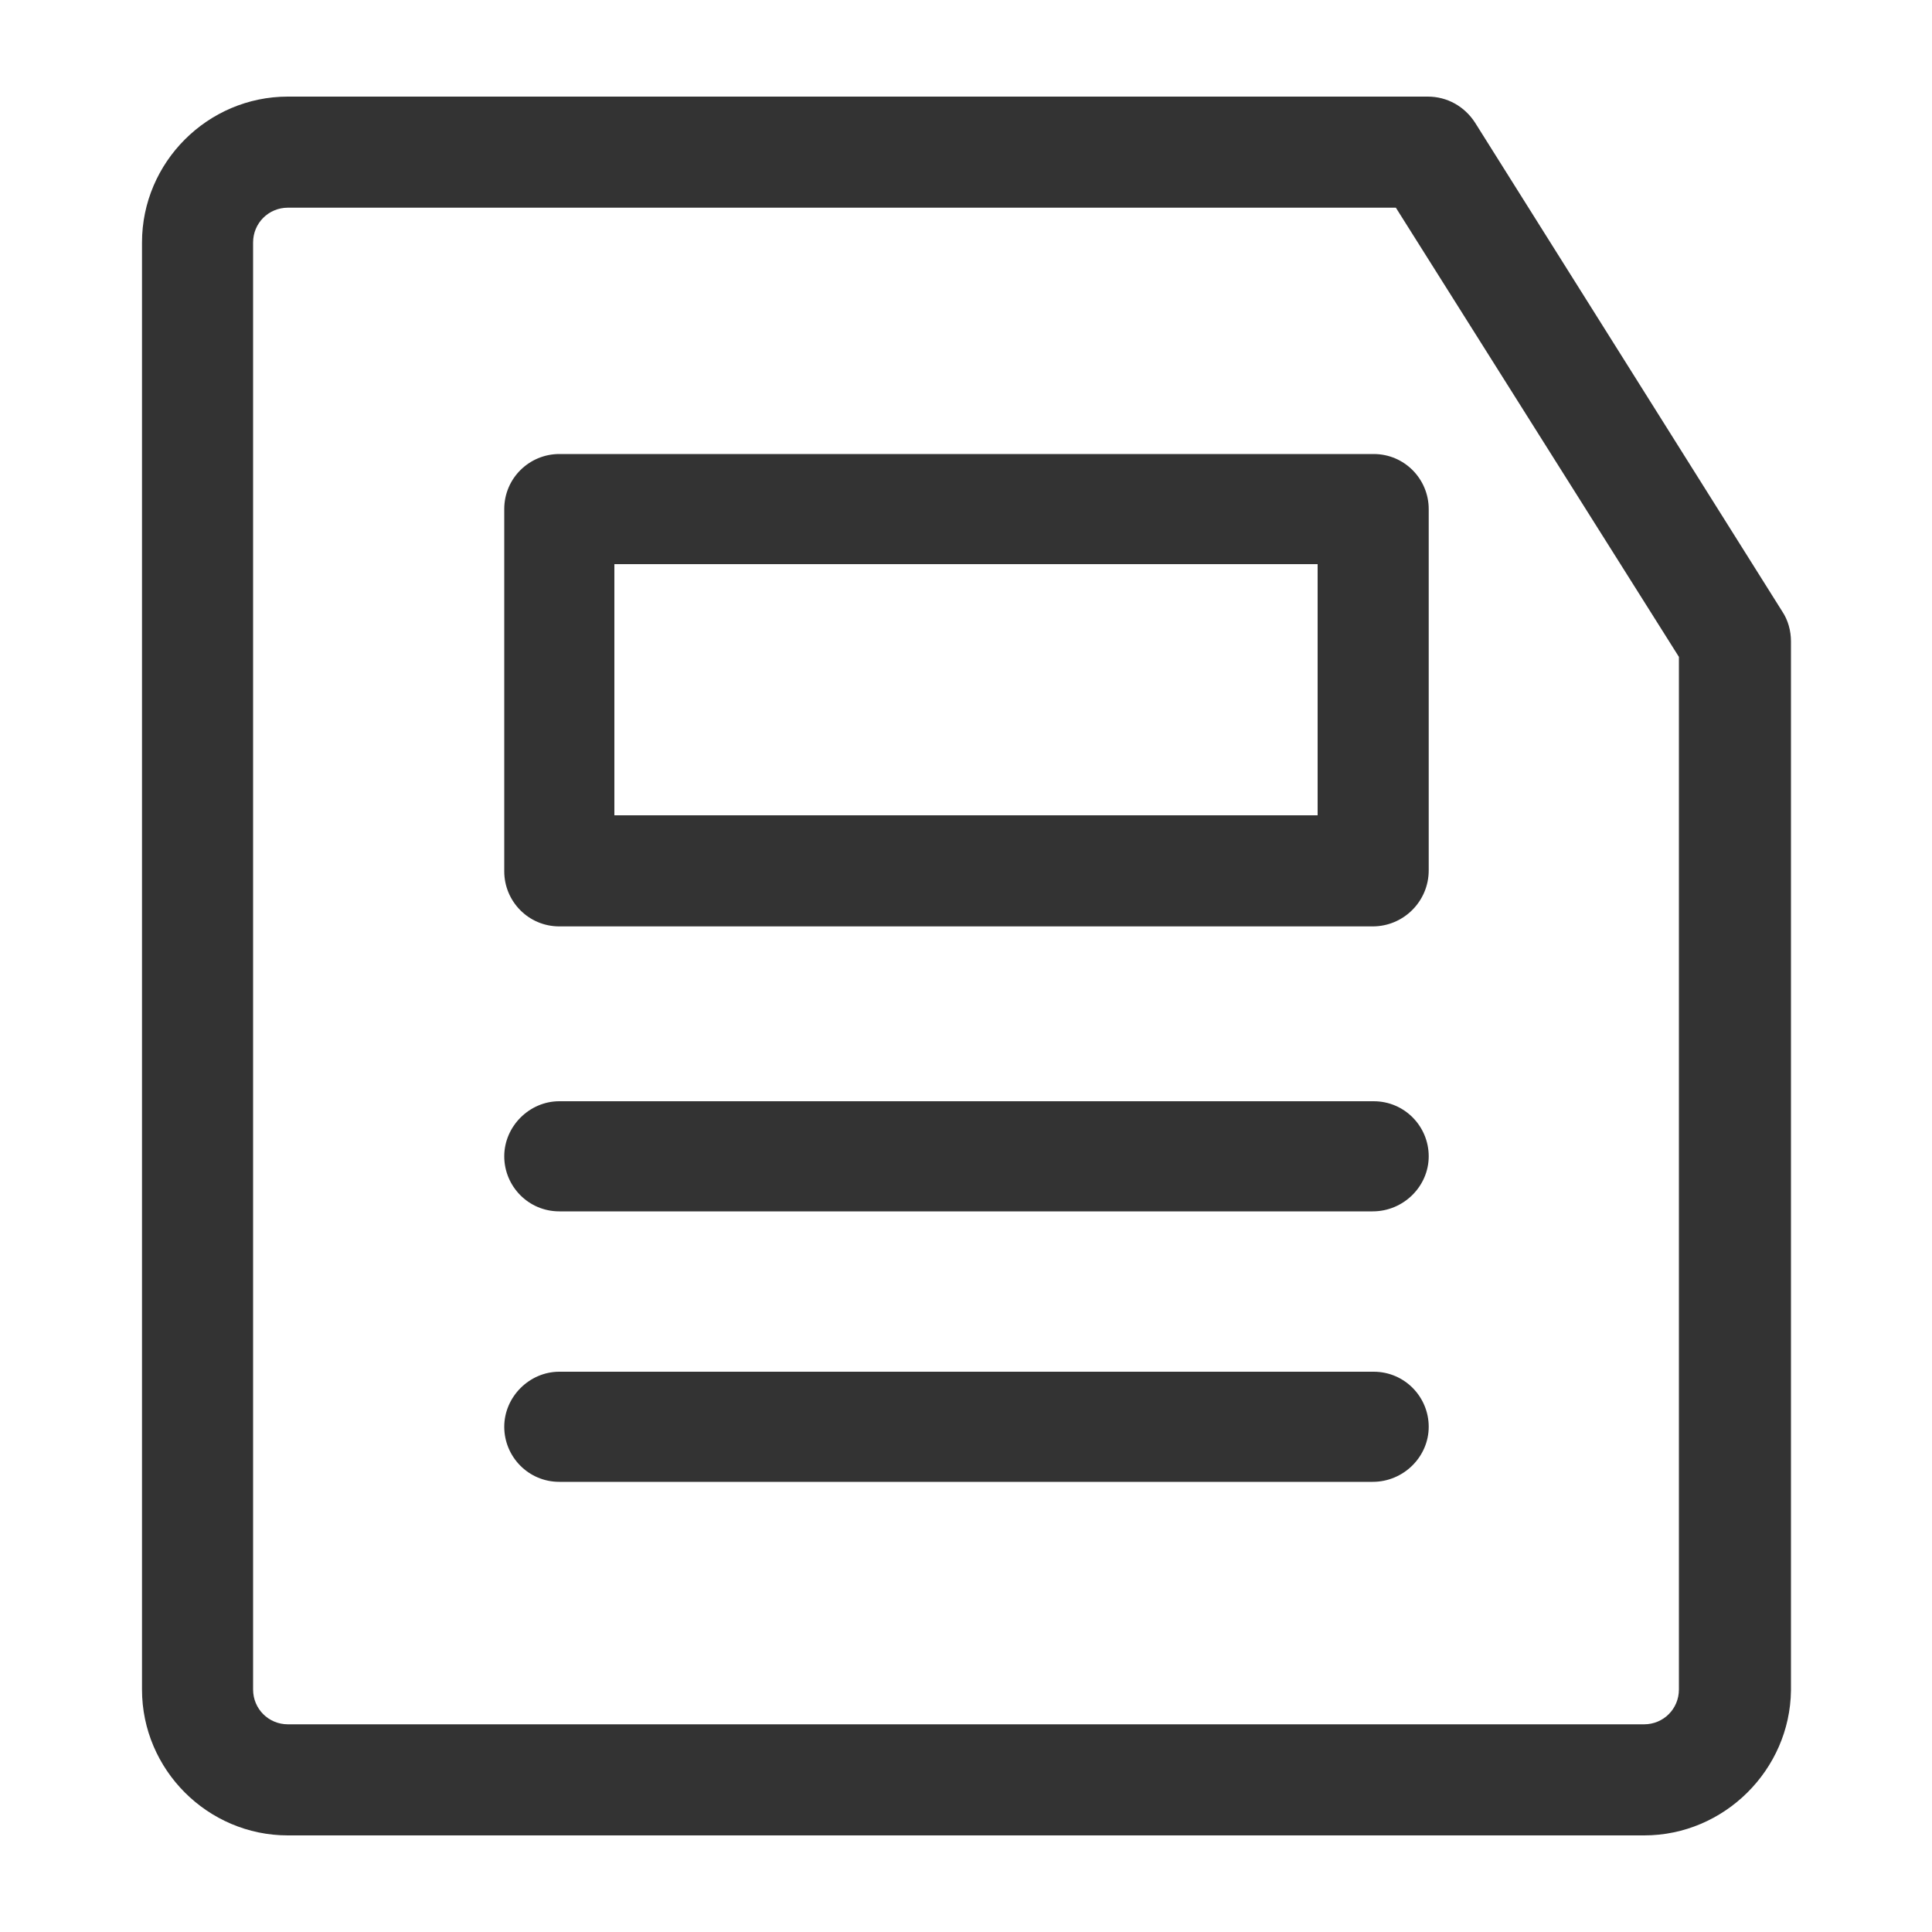
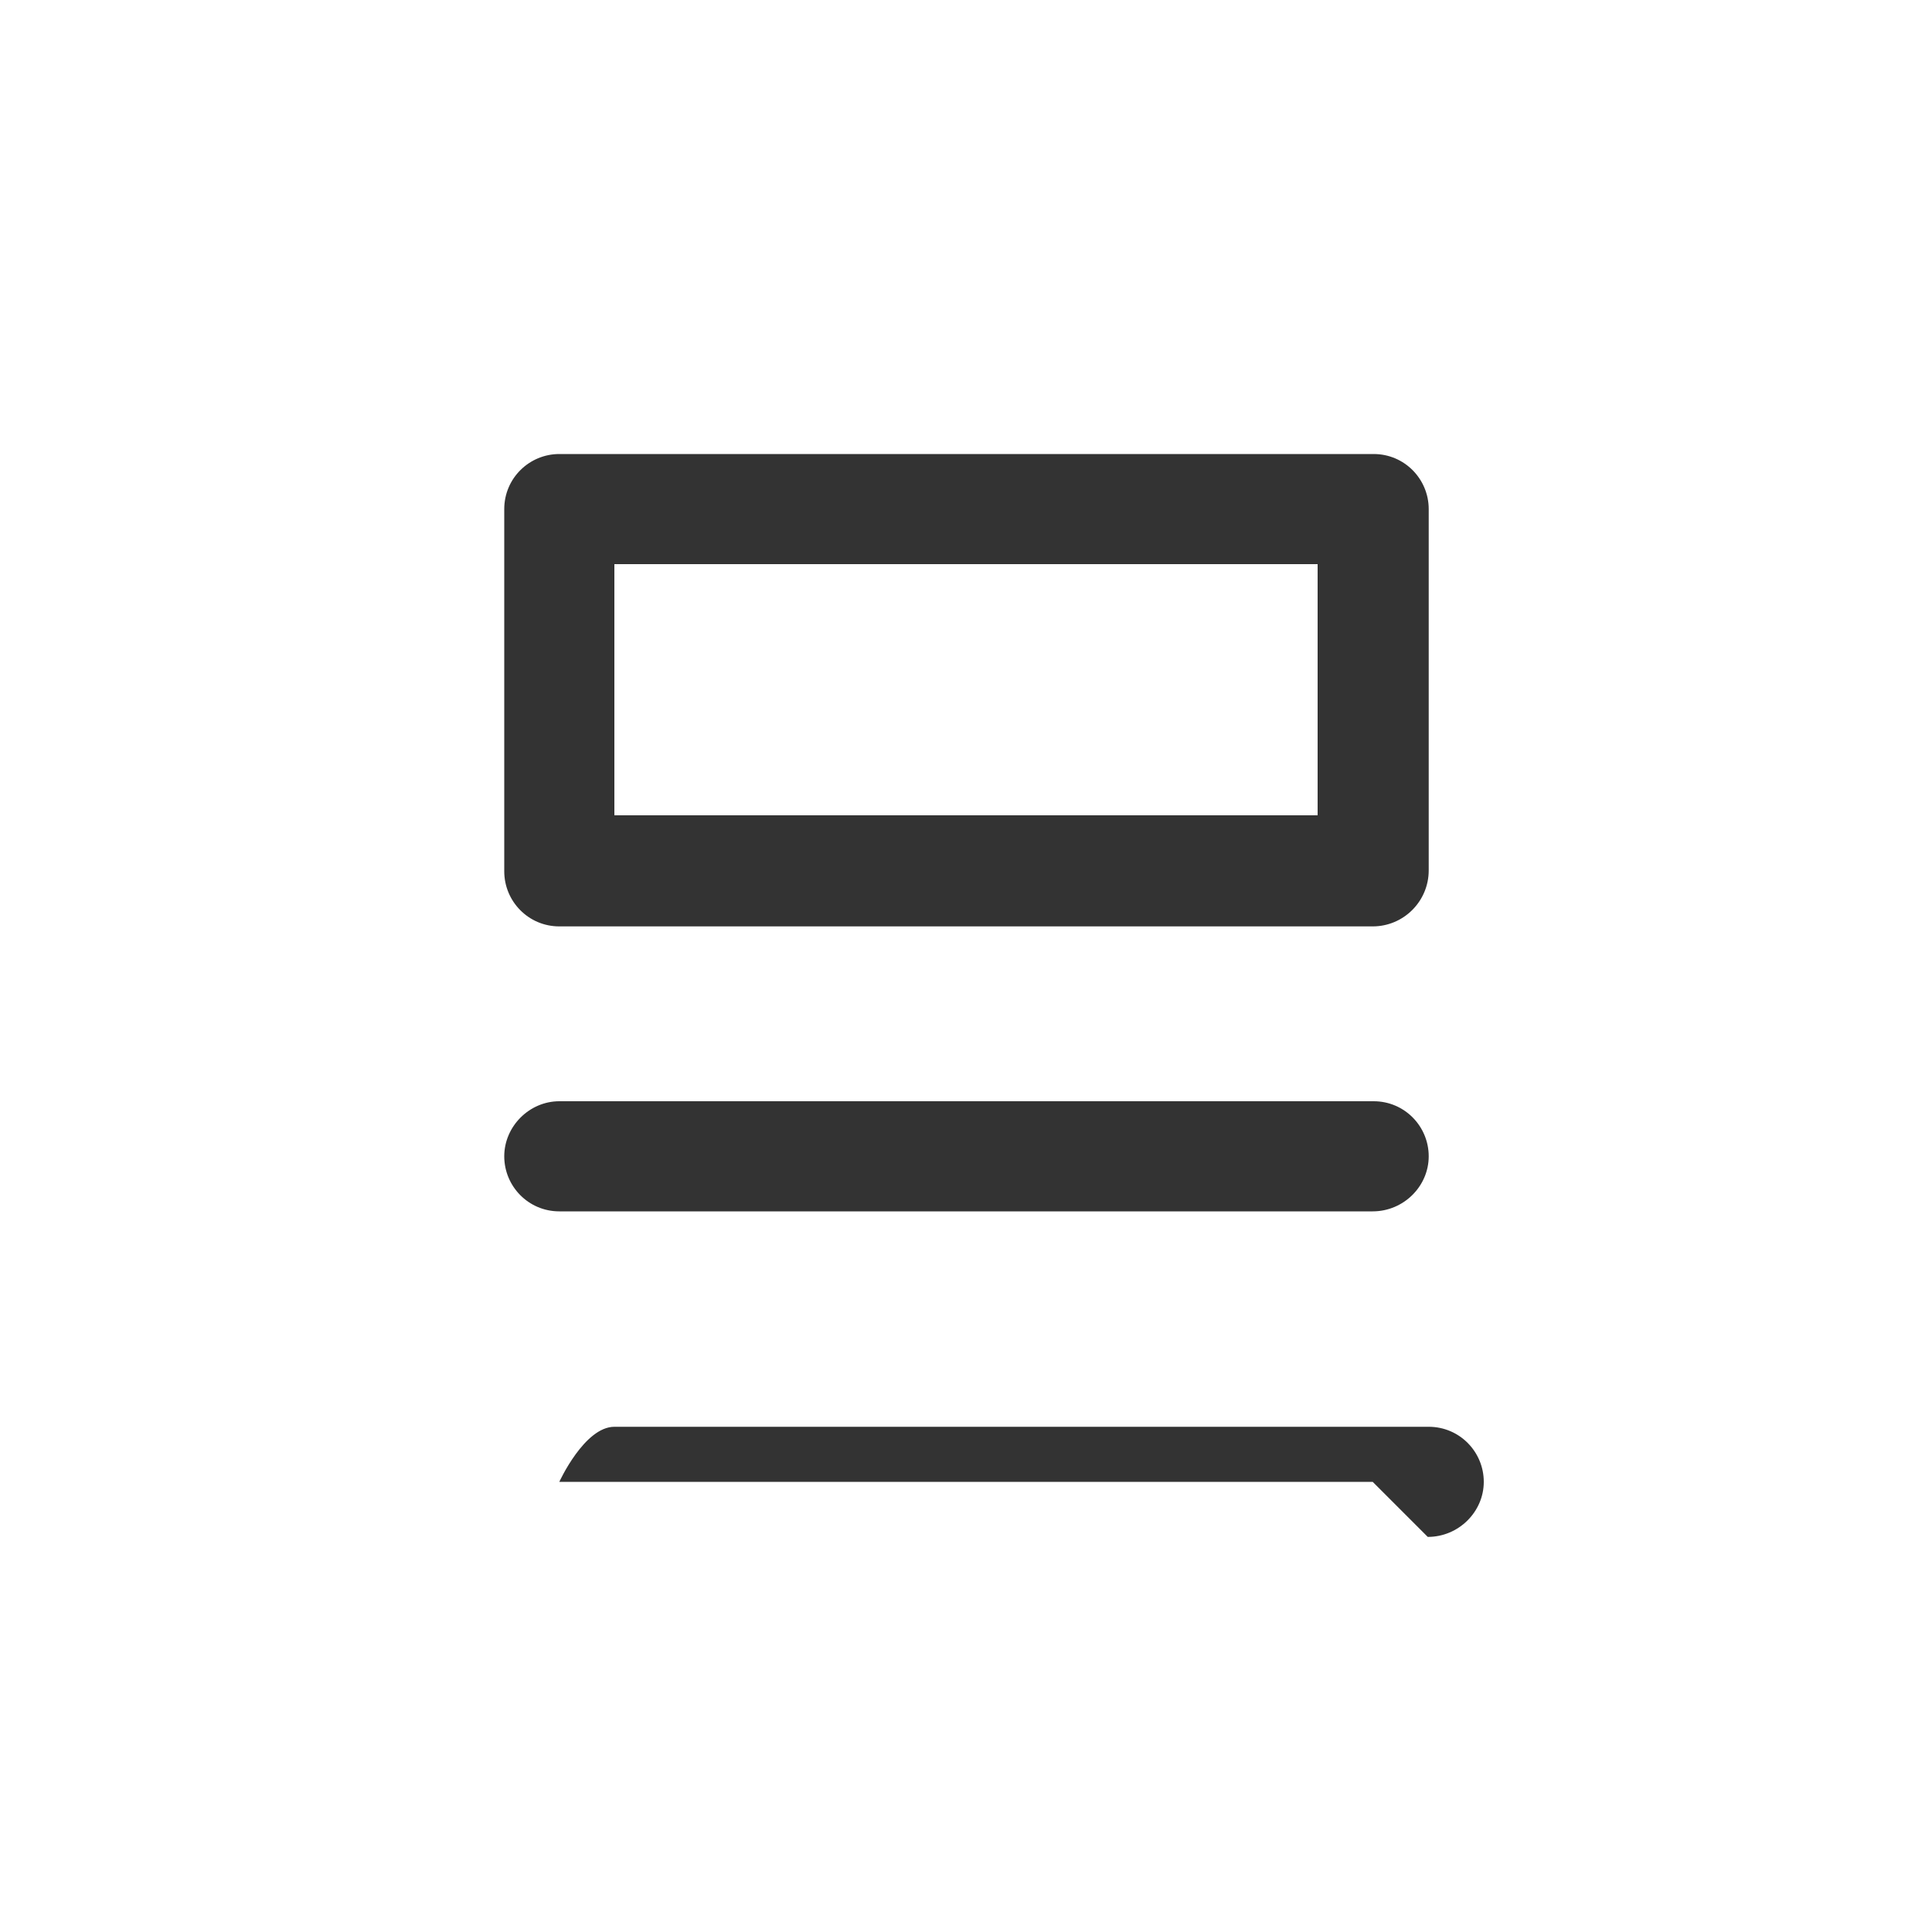
<svg xmlns="http://www.w3.org/2000/svg" class="icon" style="width:2em;height:2em;vertical-align: middle;fill: currentColor;overflow: hidden;" viewBox="0 0 1024 1024" version="1.1" p-id="11698">
-   <path d="M871.424 972.8H152.576c-42.496 0-77.312-34.816-77.312-77.312V128.512c0-42.496 34.816-77.312 77.312-77.312h604.16c10.24 0 19.456 5.12 25.088 13.824l162.816 259.072c3.072 4.608 4.608 10.24 4.608 15.872V896c-0.512 41.984-35.328 76.8-77.824 76.8zM152.576 110.08c-10.24 0-18.432 8.192-18.432 18.432v766.976c0 10.24 8.192 18.432 18.432 18.432h718.848c10.24 0 18.432-8.192 18.432-18.432V348.16l-150.016-238.08H152.576z" fill="#333333" p-id="11699" />
-   <path d="M727.552 491.008H296.448c-16.384 0-29.184-13.312-29.184-29.184V269.824c0-16.384 13.312-29.184 29.184-29.184h431.616c16.384 0 29.184 13.312 29.184 29.184v191.488c0 16.384-13.312 29.696-29.696 29.696zM325.632 432.128h372.736v-133.12H325.632v133.12zM727.552 642.048H296.448c-16.384 0-29.184-13.312-29.184-29.184s13.312-29.184 29.184-29.184h431.616c16.384 0 29.184 13.312 29.184 29.184s-13.312 29.184-29.696 29.184zM727.552 785.408H296.448c-16.384 0-29.184-13.312-29.184-29.184s13.312-29.184 29.184-29.184h431.616c16.384 0 29.184 13.312 29.184 29.184s-13.312 29.184-29.696 29.184z" fill="#333333" p-id="11700" />
+   <path d="M727.552 491.008H296.448c-16.384 0-29.184-13.312-29.184-29.184V269.824c0-16.384 13.312-29.184 29.184-29.184h431.616c16.384 0 29.184 13.312 29.184 29.184v191.488c0 16.384-13.312 29.696-29.696 29.696zM325.632 432.128h372.736v-133.12H325.632v133.12zM727.552 642.048H296.448c-16.384 0-29.184-13.312-29.184-29.184s13.312-29.184 29.184-29.184h431.616c16.384 0 29.184 13.312 29.184 29.184s-13.312 29.184-29.696 29.184zM727.552 785.408H296.448s13.312-29.184 29.184-29.184h431.616c16.384 0 29.184 13.312 29.184 29.184s-13.312 29.184-29.696 29.184z" fill="#333333" p-id="11700" />
</svg>